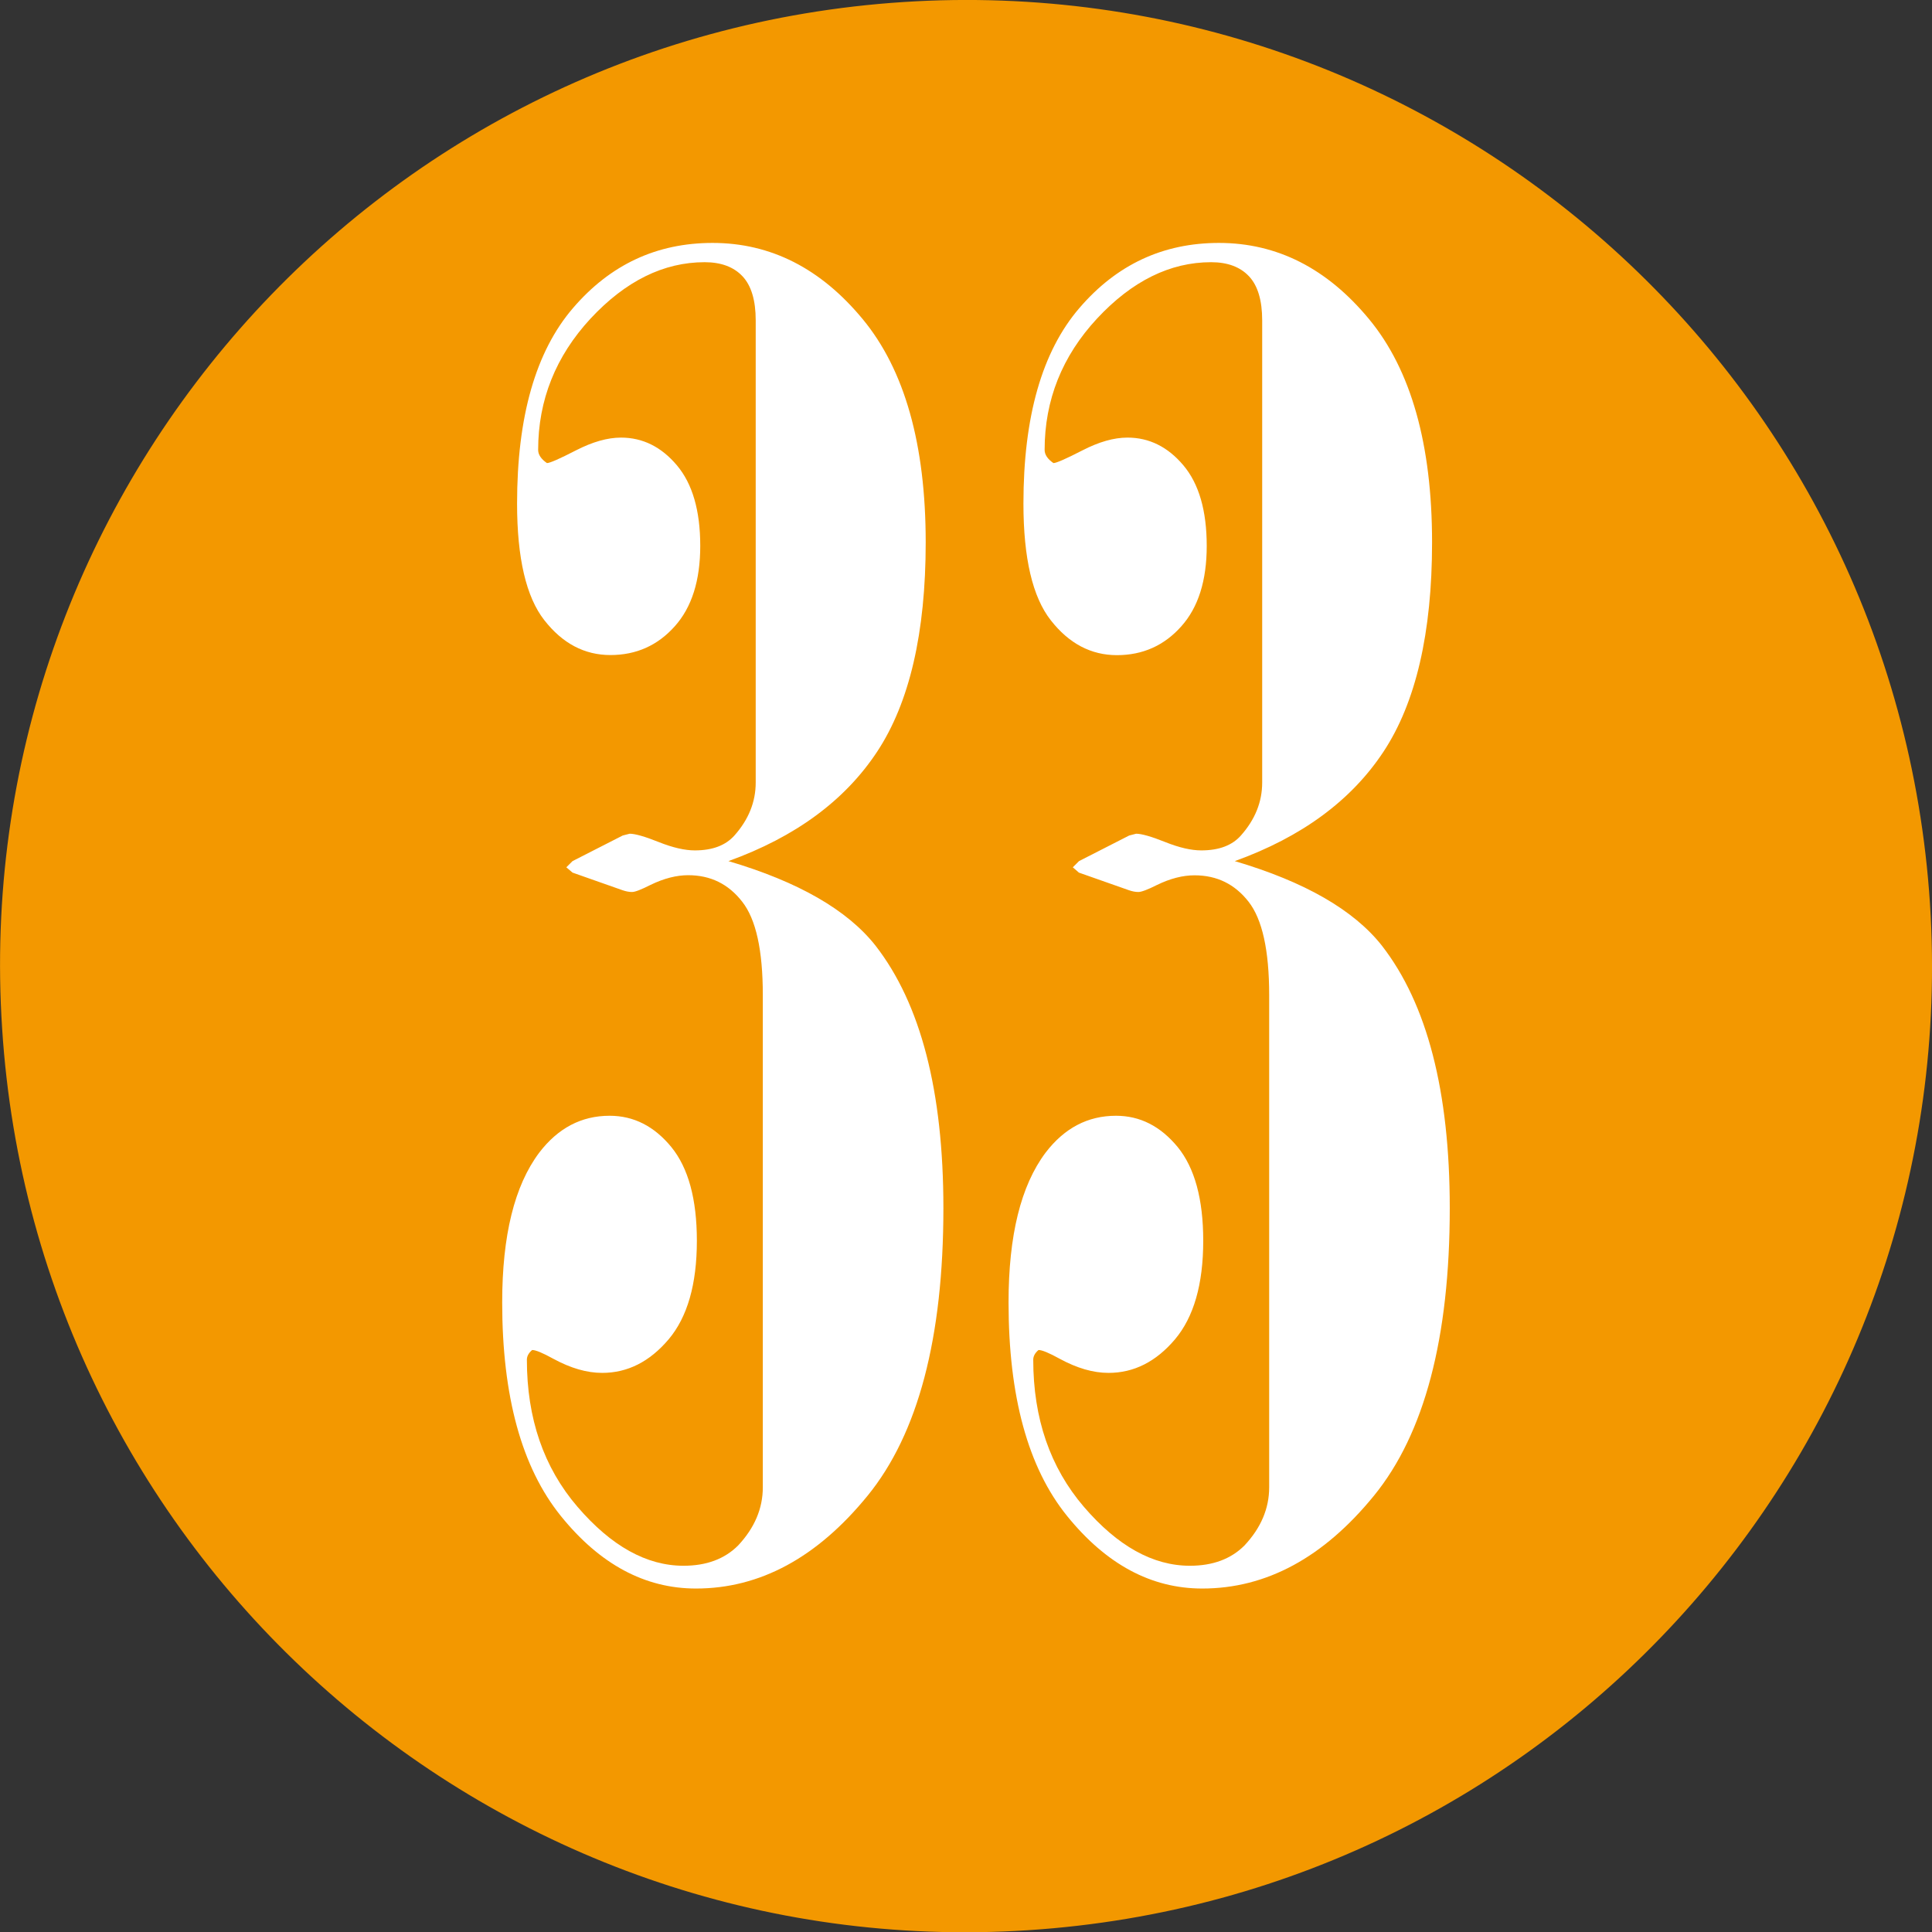
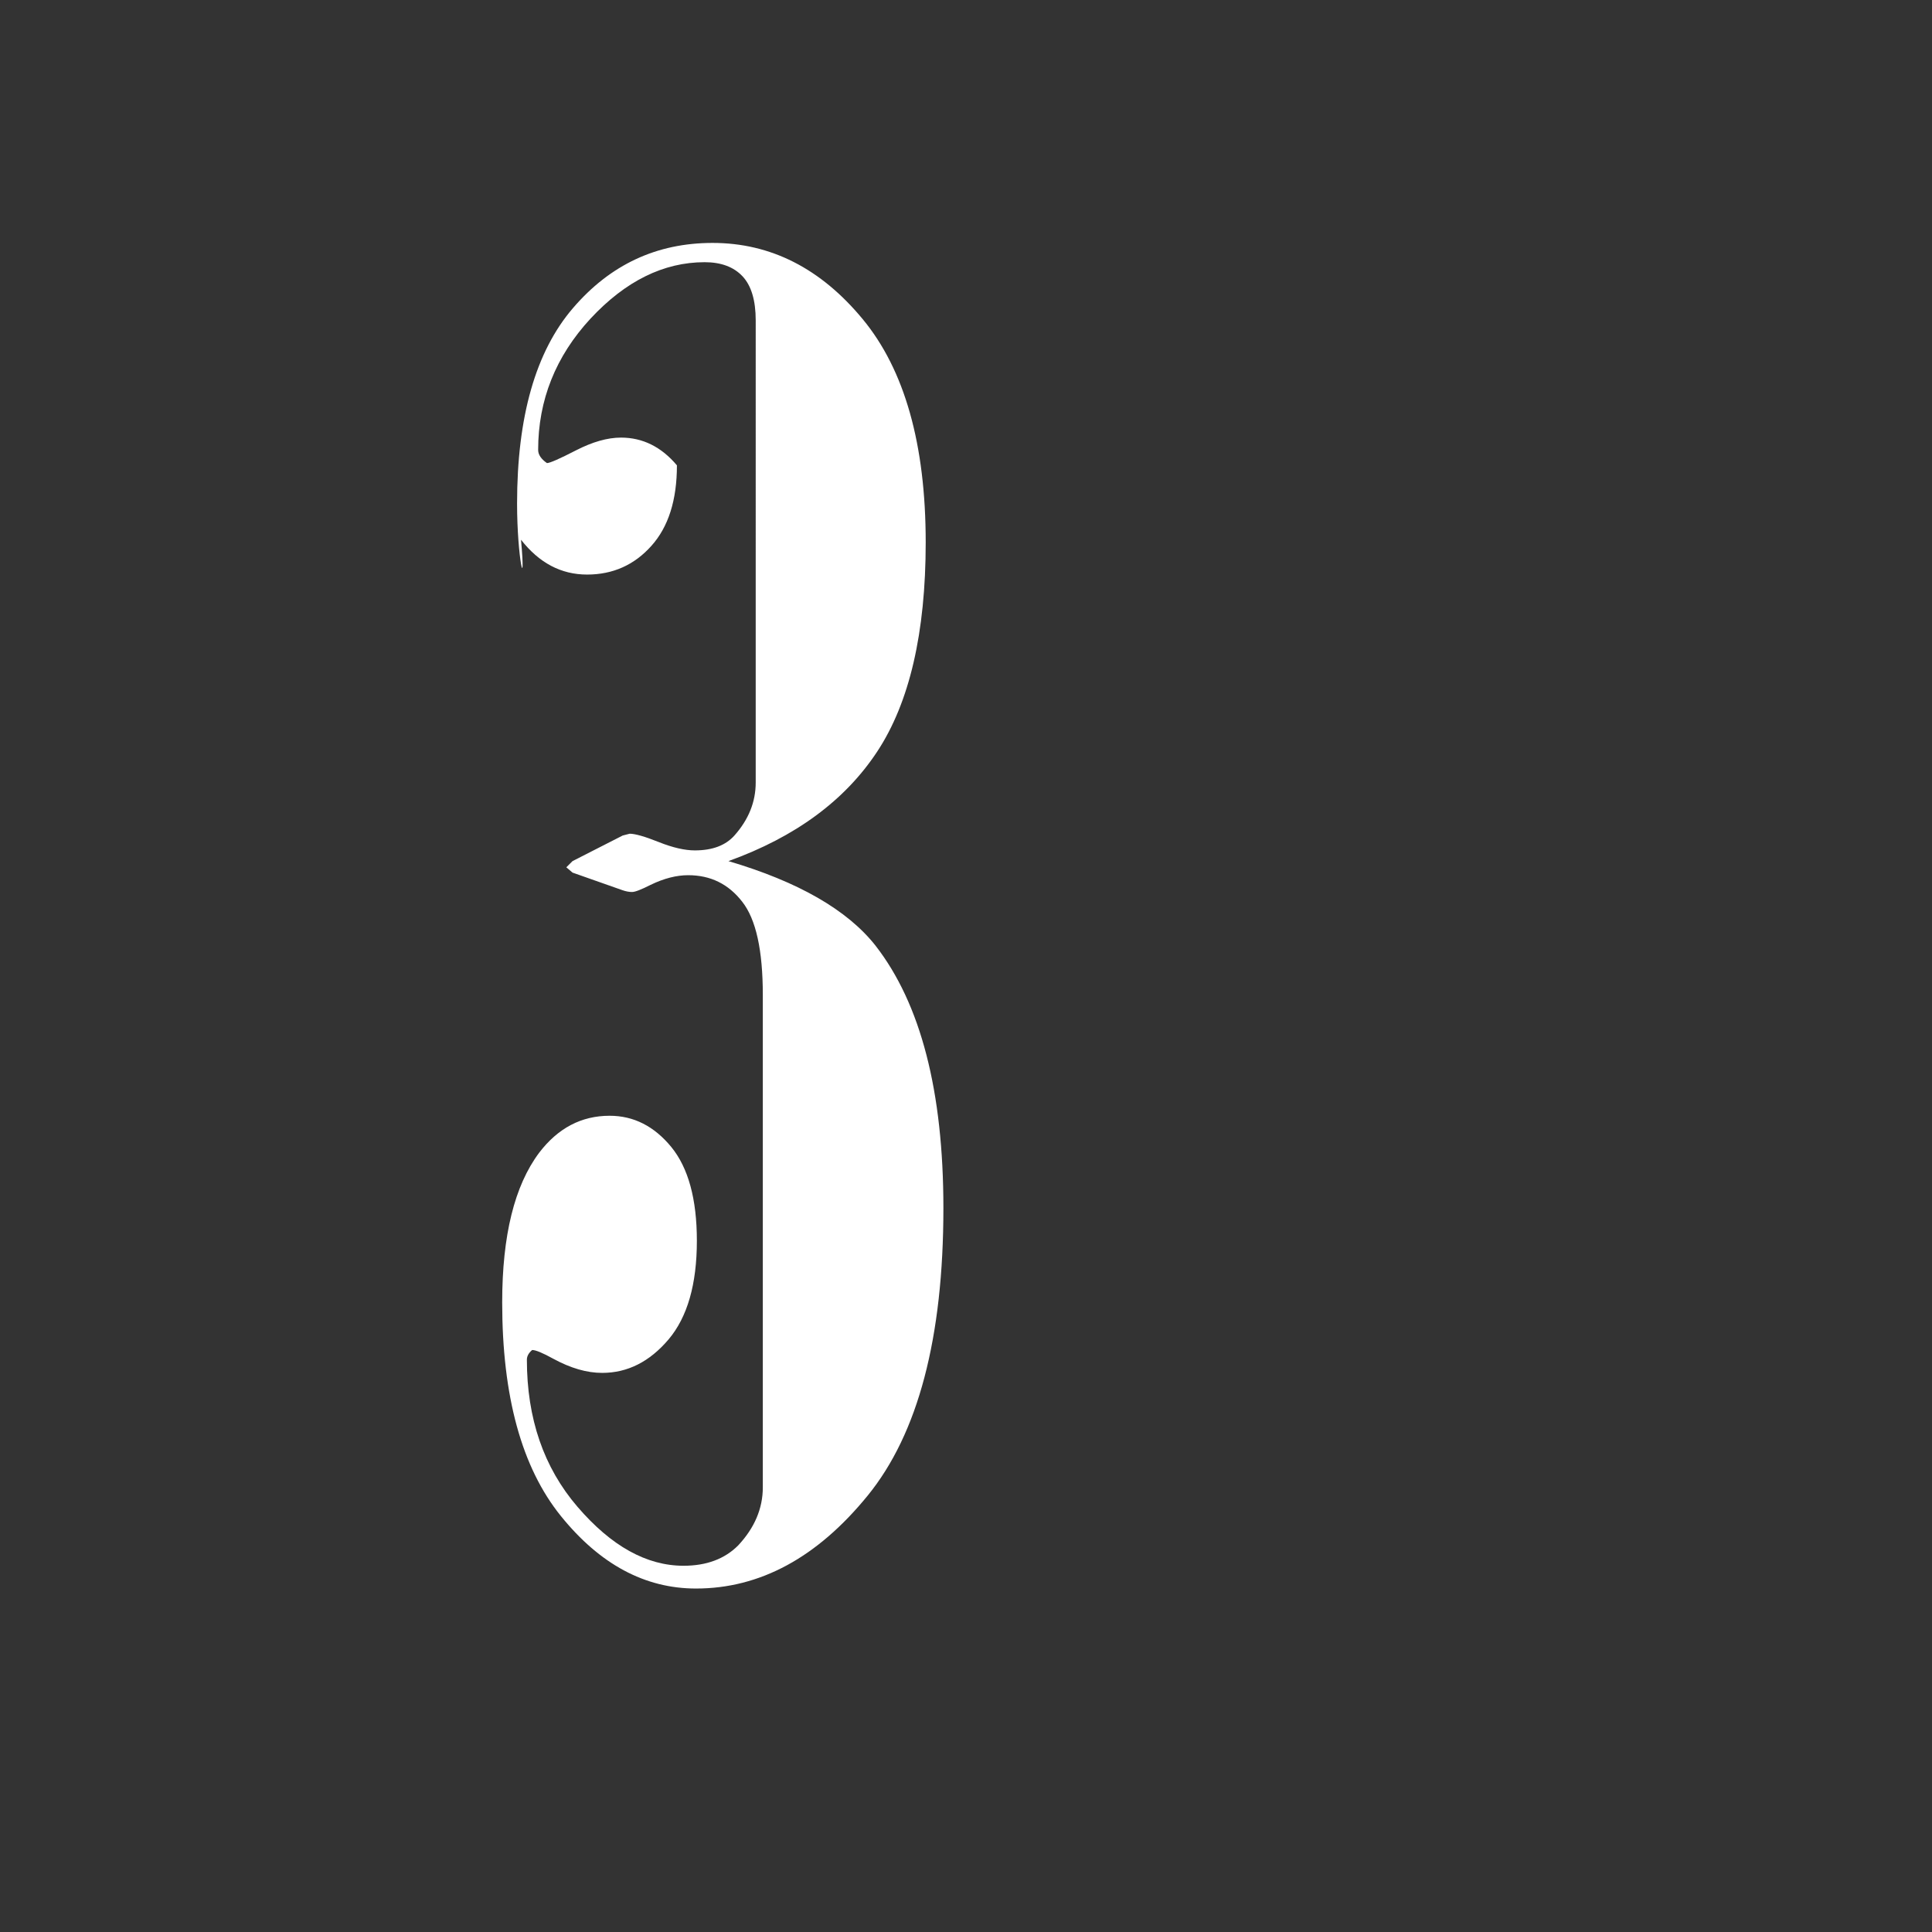
<svg xmlns="http://www.w3.org/2000/svg" version="1.1" x="0px" y="0px" width="17.139px" height="17.142px" viewBox="0 0 17.139 17.142" style="enable-background:new 0 0 17.139 17.142;" xml:space="preserve">
  <rect x="0" y="0" width="17.139" height="17.142" fill="#333333" stroke="none" />
  <style type="text/css">
	.st0{fill-rule:evenodd;clip-rule:evenodd;fill:#F39800;}
	.st1{fill:#FFFFFF;}
</style>
  <defs>
</defs>
  <g>
    <g>
-       <path class="st0" d="M17.121,8.016c0.306,4.723-3.27,8.801-7.999,9.107c-4.722,0.307-8.8-3.275-9.103-7.998    C-0.29,4.403,3.29,0.325,8.014,0.018C12.74-0.288,16.814,3.296,17.121,8.016z" />
-     </g>
+       </g>
    <g>
-       <path class="st1" d="M6.462,7.639c0.62,0.183,1.055,0.433,1.305,0.75c0.401,0.516,0.602,1.292,0.602,2.328    c0,1.151-0.224,2.001-0.672,2.551c-0.448,0.55-0.956,0.824-1.523,0.824c-0.453,0-0.853-0.215-1.199-0.644    c-0.347-0.43-0.52-1.061-0.52-1.894c0-0.594,0.109-1.036,0.328-1.328c0.167-0.219,0.375-0.328,0.625-0.328    c0.214,0,0.396,0.093,0.547,0.277c0.151,0.185,0.227,0.462,0.227,0.832c0,0.386-0.084,0.677-0.251,0.875    c-0.168,0.198-0.364,0.297-0.589,0.297c-0.137,0-0.28-0.042-0.433-0.125c-0.094-0.052-0.157-0.078-0.188-0.078    c-0.031,0.026-0.047,0.055-0.047,0.086c0,0.521,0.149,0.956,0.449,1.305c0.3,0.349,0.613,0.523,0.941,0.523    c0.203,0,0.364-0.06,0.484-0.18c0.146-0.156,0.219-0.328,0.219-0.516V8.827c0-0.396-0.06-0.672-0.183-0.828    C6.462,7.842,6.303,7.764,6.105,7.764c-0.103,0-0.215,0.028-0.334,0.086C5.688,7.892,5.634,7.913,5.607,7.913    c-0.025,0-0.054-0.005-0.085-0.016L5.079,7.741L5.024,7.694l0.055-0.055l0.445-0.227l0.062-0.016c0.047,0,0.133,0.024,0.258,0.074    c0.125,0.05,0.232,0.074,0.32,0.074c0.156,0,0.273-0.044,0.352-0.133c0.125-0.141,0.188-0.297,0.188-0.469V2.842    c0-0.177-0.039-0.308-0.117-0.391c-0.078-0.083-0.19-0.125-0.336-0.125c-0.364,0-0.702,0.167-1.012,0.5    C4.93,3.16,4.774,3.549,4.774,3.991c0,0.042,0.026,0.081,0.078,0.117c0.026,0,0.112-0.038,0.258-0.113    C5.256,3.92,5.389,3.882,5.509,3.882c0.192,0,0.358,0.082,0.496,0.246C6.143,4.292,6.212,4.53,6.212,4.842    c0,0.308-0.075,0.546-0.227,0.715c-0.151,0.169-0.341,0.254-0.57,0.254c-0.23,0-0.425-0.103-0.586-0.309    C4.668,5.297,4.587,4.952,4.587,4.467c0-0.771,0.165-1.349,0.496-1.734c0.331-0.386,0.743-0.578,1.238-0.578    c0.516,0,0.96,0.226,1.332,0.676s0.559,1.11,0.559,1.981c0,0.802-0.144,1.421-0.43,1.855C7.496,7.101,7.056,7.425,6.462,7.639z" />
-       <path class="st1" d="M10.954,7.639c0.62,0.183,1.055,0.433,1.305,0.75c0.401,0.516,0.602,1.292,0.602,2.328    c0,1.151-0.224,2.001-0.672,2.551c-0.448,0.55-0.956,0.824-1.524,0.824c-0.453,0-0.852-0.215-1.199-0.644    s-0.519-1.061-0.519-1.894c0-0.594,0.109-1.036,0.328-1.328c0.167-0.219,0.375-0.328,0.625-0.328c0.214,0,0.395,0.093,0.547,0.277    c0.151,0.185,0.227,0.462,0.227,0.832c0,0.386-0.084,0.677-0.251,0.875c-0.168,0.198-0.364,0.297-0.589,0.297    c-0.137,0-0.28-0.042-0.433-0.125c-0.094-0.052-0.157-0.078-0.188-0.078c-0.031,0.026-0.047,0.055-0.047,0.086    c0,0.521,0.15,0.956,0.449,1.305c0.3,0.349,0.613,0.523,0.941,0.523c0.203,0,0.364-0.06,0.484-0.18    c0.146-0.156,0.219-0.328,0.219-0.516V8.827c0-0.396-0.061-0.672-0.183-0.828c-0.122-0.156-0.281-0.234-0.479-0.234    c-0.104,0-0.215,0.028-0.334,0.086c-0.083,0.042-0.138,0.062-0.164,0.062c-0.025,0-0.054-0.005-0.085-0.016L9.571,7.741    L9.517,7.694l0.055-0.055l0.445-0.227l0.062-0.016c0.047,0,0.133,0.024,0.258,0.074c0.125,0.05,0.231,0.074,0.32,0.074    c0.156,0,0.274-0.044,0.352-0.133c0.125-0.141,0.188-0.297,0.188-0.469V2.842c0-0.177-0.039-0.308-0.117-0.391    c-0.078-0.083-0.19-0.125-0.336-0.125c-0.364,0-0.702,0.167-1.012,0.5C9.422,3.16,9.267,3.549,9.267,3.991    c0,0.042,0.026,0.081,0.078,0.117c0.026,0,0.112-0.038,0.258-0.113c0.146-0.075,0.278-0.113,0.399-0.113    c0.192,0,0.358,0.082,0.496,0.246c0.138,0.164,0.207,0.402,0.207,0.715c0,0.308-0.075,0.546-0.227,0.715    c-0.151,0.169-0.341,0.254-0.57,0.254c-0.229,0-0.425-0.103-0.586-0.309C9.16,5.297,9.079,4.952,9.079,4.467    c0-0.771,0.165-1.349,0.496-1.734c0.331-0.386,0.743-0.578,1.238-0.578c0.516,0,0.96,0.226,1.332,0.676s0.559,1.11,0.559,1.981    c0,0.802-0.144,1.421-0.43,1.855C11.988,7.101,11.548,7.425,10.954,7.639z" />
+       <path class="st1" d="M6.462,7.639c0.62,0.183,1.055,0.433,1.305,0.75c0.401,0.516,0.602,1.292,0.602,2.328    c0,1.151-0.224,2.001-0.672,2.551c-0.448,0.55-0.956,0.824-1.523,0.824c-0.453,0-0.853-0.215-1.199-0.644    c-0.347-0.43-0.52-1.061-0.52-1.894c0-0.594,0.109-1.036,0.328-1.328c0.167-0.219,0.375-0.328,0.625-0.328    c0.214,0,0.396,0.093,0.547,0.277c0.151,0.185,0.227,0.462,0.227,0.832c0,0.386-0.084,0.677-0.251,0.875    c-0.168,0.198-0.364,0.297-0.589,0.297c-0.137,0-0.28-0.042-0.433-0.125c-0.094-0.052-0.157-0.078-0.188-0.078    c-0.031,0.026-0.047,0.055-0.047,0.086c0,0.521,0.149,0.956,0.449,1.305c0.3,0.349,0.613,0.523,0.941,0.523    c0.203,0,0.364-0.06,0.484-0.18c0.146-0.156,0.219-0.328,0.219-0.516V8.827c0-0.396-0.06-0.672-0.183-0.828    C6.462,7.842,6.303,7.764,6.105,7.764c-0.103,0-0.215,0.028-0.334,0.086C5.688,7.892,5.634,7.913,5.607,7.913    c-0.025,0-0.054-0.005-0.085-0.016L5.079,7.741L5.024,7.694l0.055-0.055l0.445-0.227l0.062-0.016c0.047,0,0.133,0.024,0.258,0.074    c0.125,0.05,0.232,0.074,0.32,0.074c0.156,0,0.273-0.044,0.352-0.133c0.125-0.141,0.188-0.297,0.188-0.469V2.842    c0-0.177-0.039-0.308-0.117-0.391c-0.078-0.083-0.19-0.125-0.336-0.125c-0.364,0-0.702,0.167-1.012,0.5    C4.93,3.16,4.774,3.549,4.774,3.991c0,0.042,0.026,0.081,0.078,0.117c0.026,0,0.112-0.038,0.258-0.113    C5.256,3.92,5.389,3.882,5.509,3.882c0.192,0,0.358,0.082,0.496,0.246c0,0.308-0.075,0.546-0.227,0.715c-0.151,0.169-0.341,0.254-0.57,0.254c-0.23,0-0.425-0.103-0.586-0.309    C4.668,5.297,4.587,4.952,4.587,4.467c0-0.771,0.165-1.349,0.496-1.734c0.331-0.386,0.743-0.578,1.238-0.578    c0.516,0,0.96,0.226,1.332,0.676s0.559,1.11,0.559,1.981c0,0.802-0.144,1.421-0.43,1.855C7.496,7.101,7.056,7.425,6.462,7.639z" />
    </g>
  </g>
</svg>